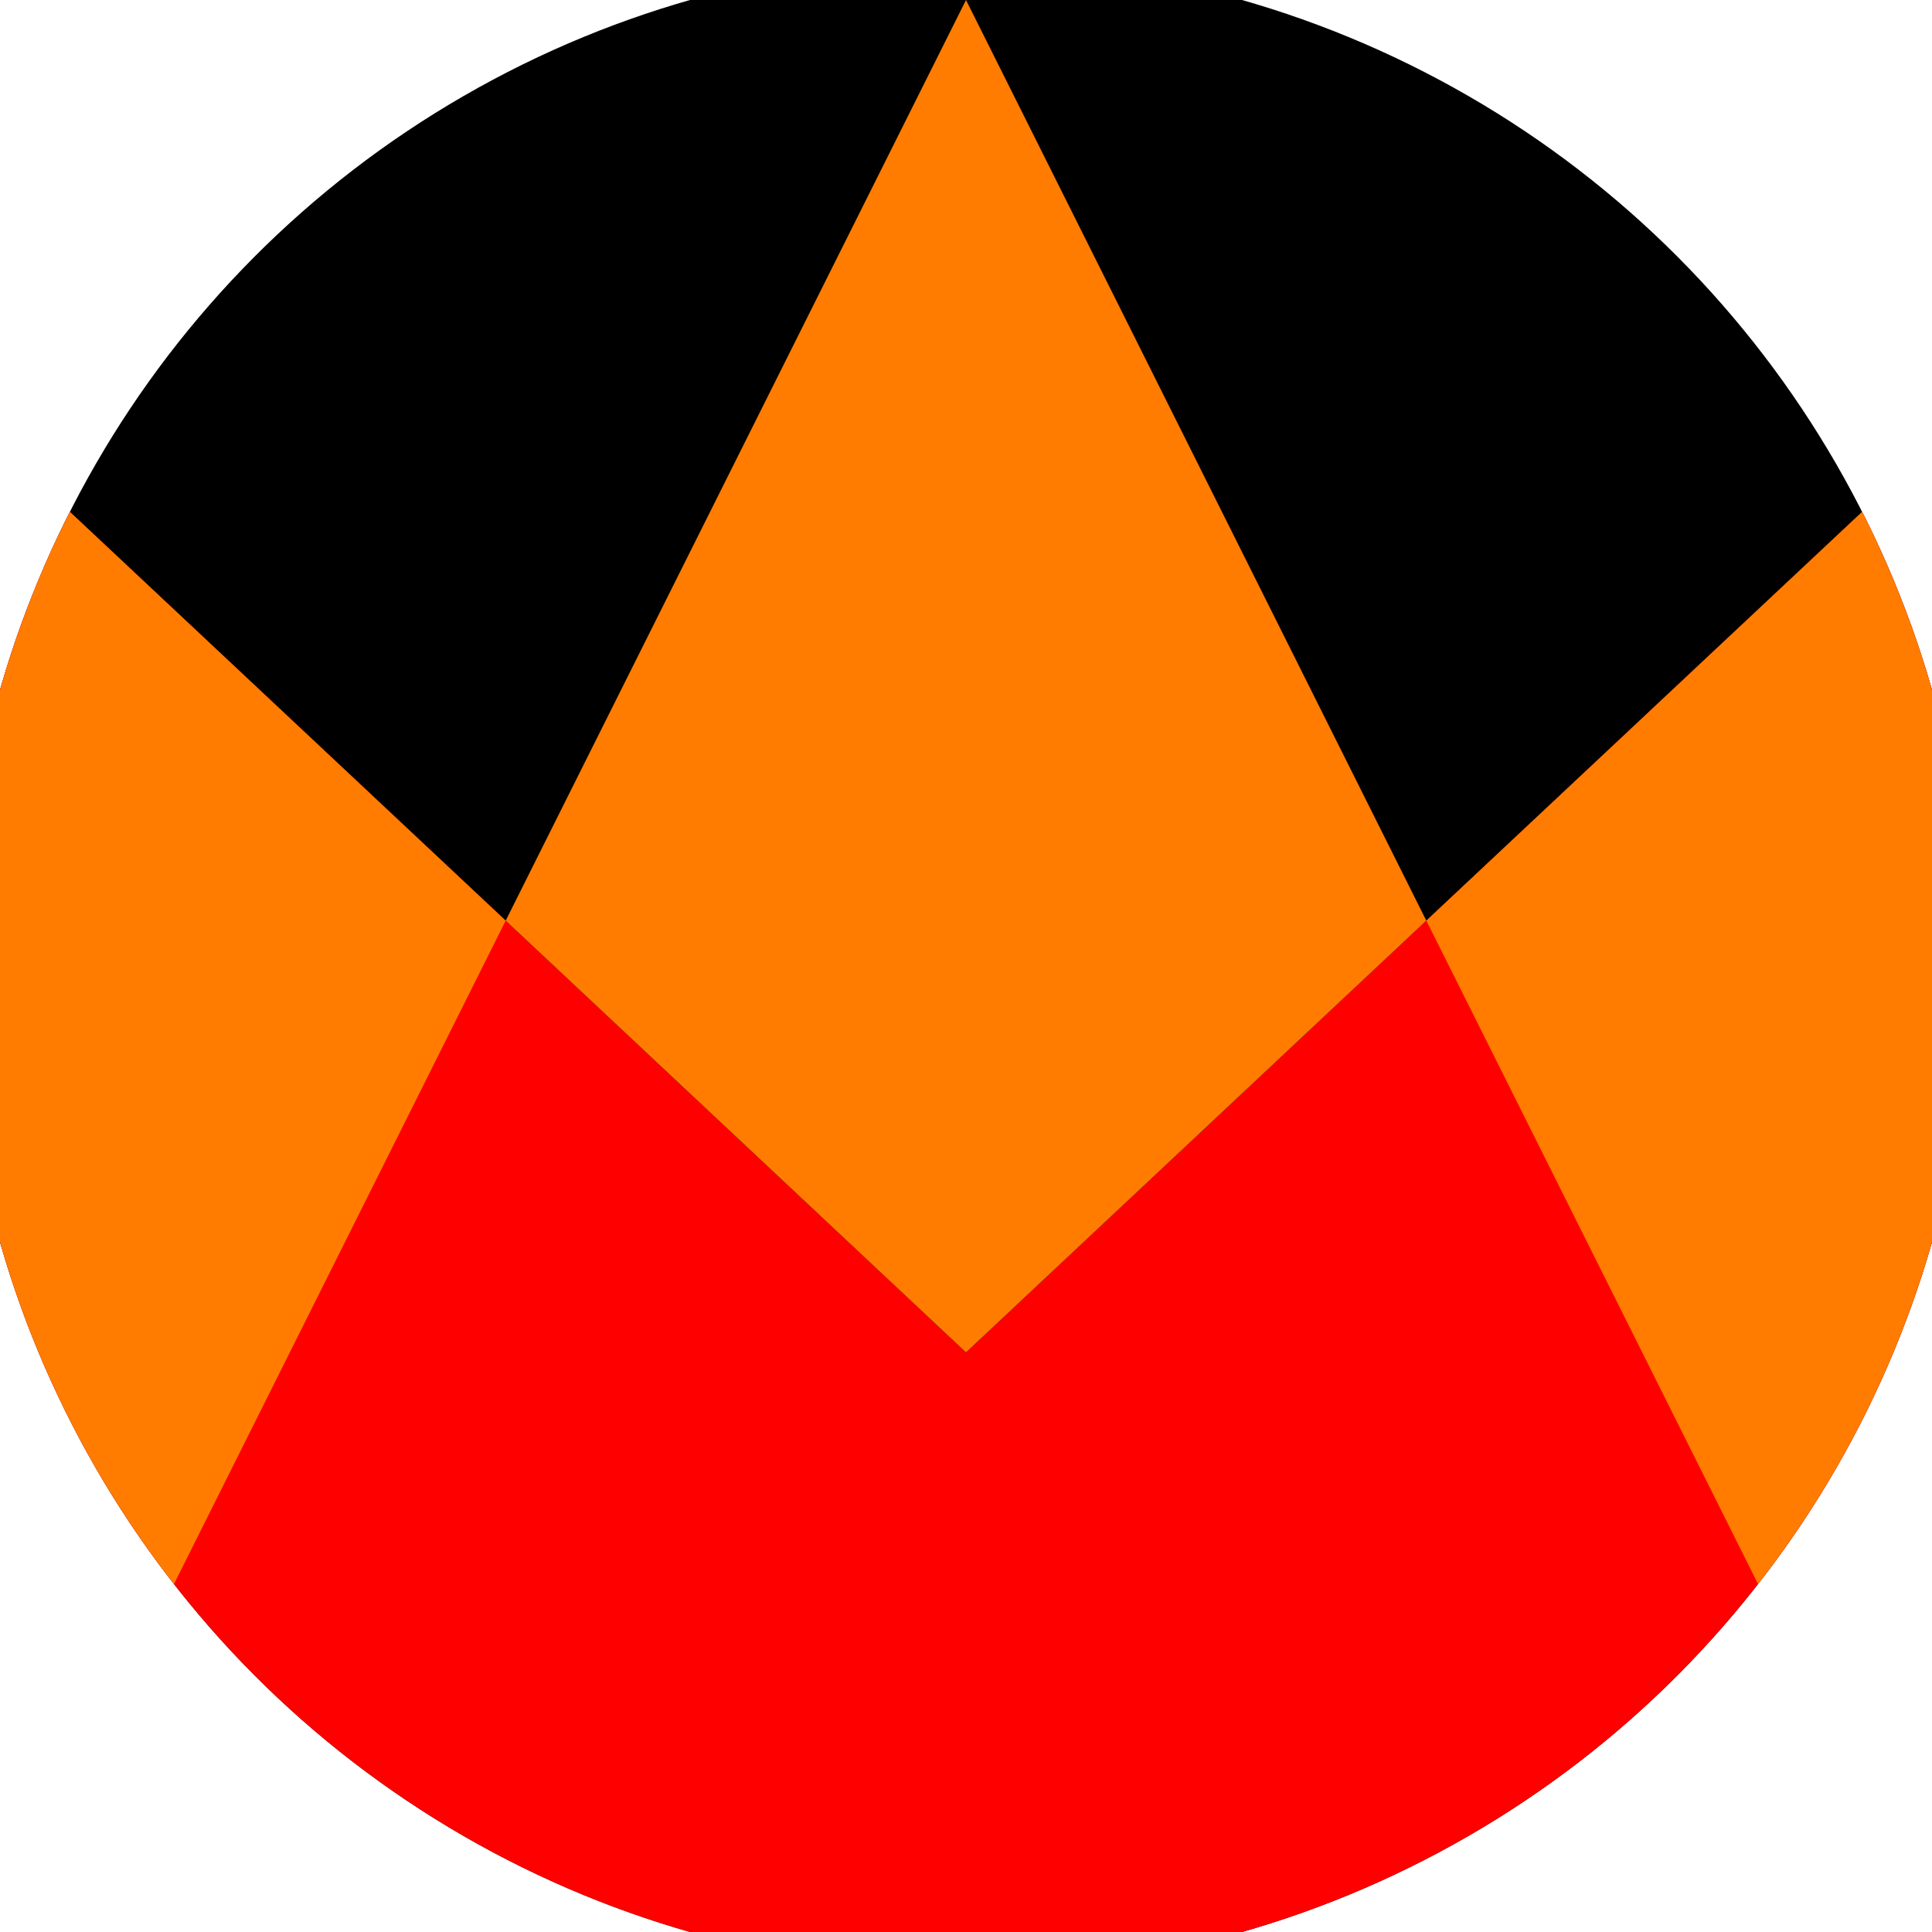
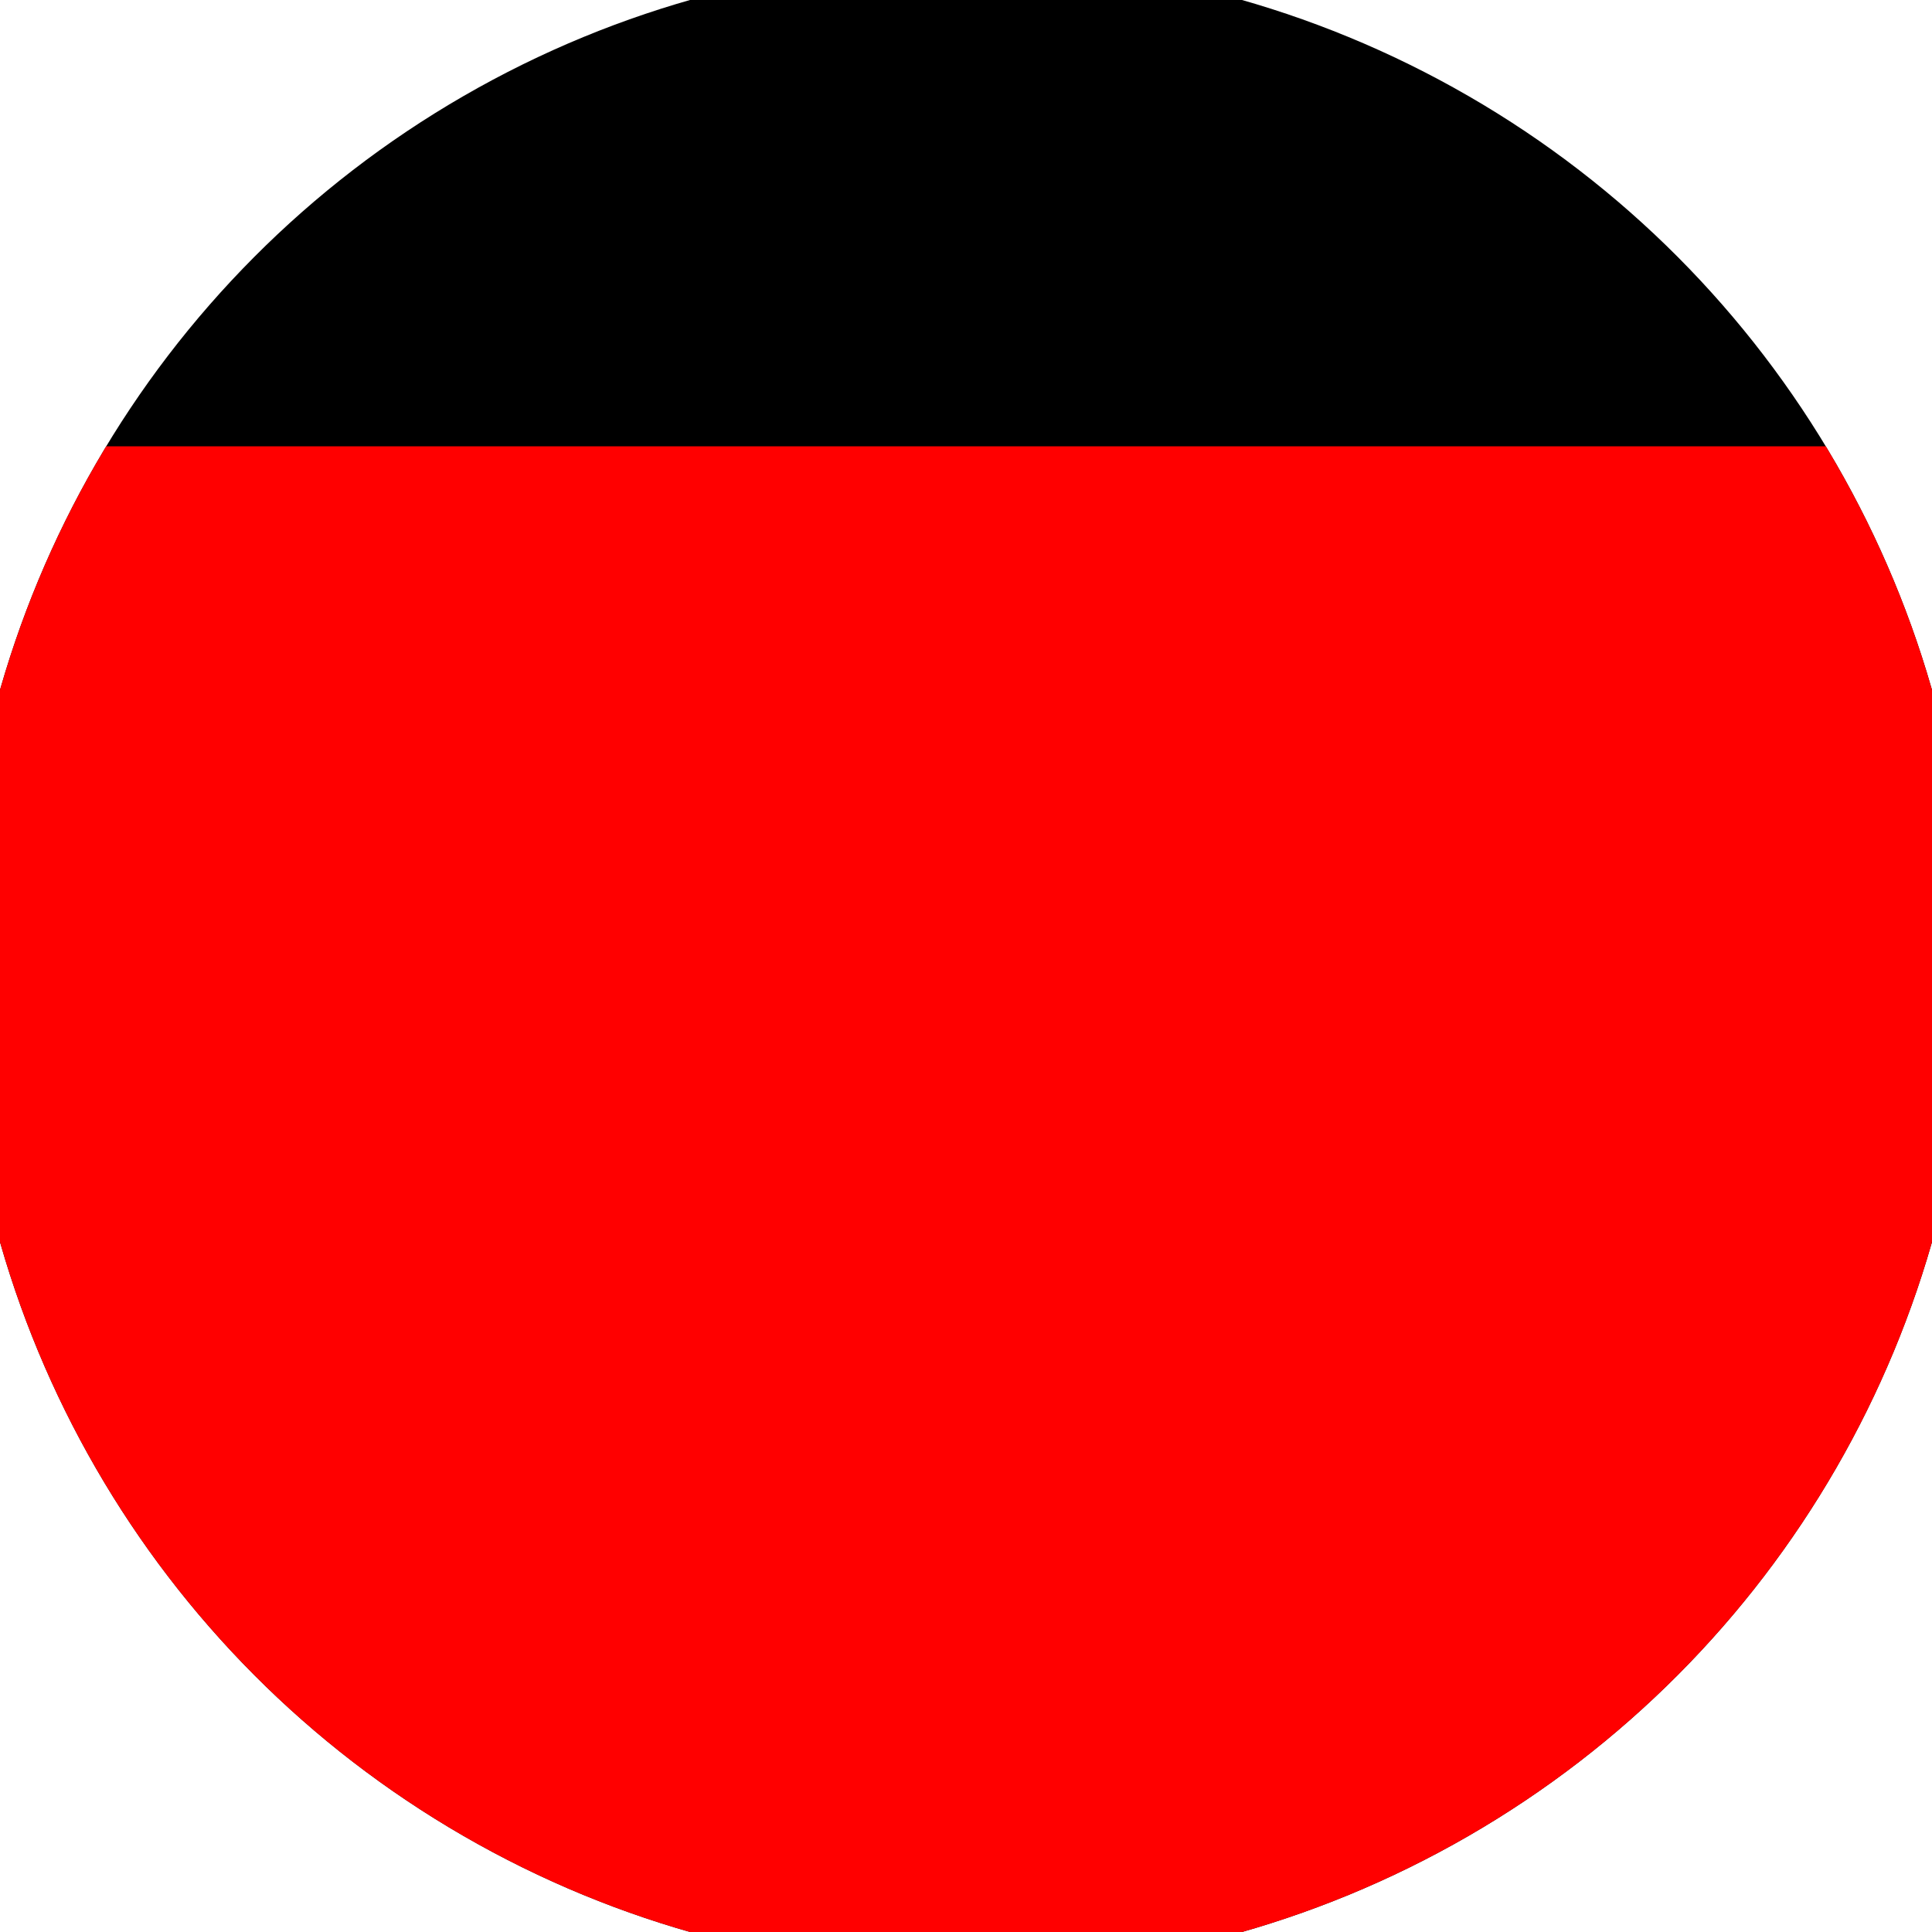
<svg xmlns="http://www.w3.org/2000/svg" width="128" height="128" viewBox="0 0 100 100" shape-rendering="geometricPrecision">
  <defs>
    <clipPath id="clip">
      <circle cx="50" cy="50" r="52" />
    </clipPath>
  </defs>
  <g transform="rotate(0 50 50)">
    <rect x="0" y="0" width="100" height="100" fill="#000000" clip-path="url(#clip)" />
-     <path d="M 0 23.1 L 50 70 L 100 23.1 V 100 H 0 Z" fill="#ff0000" clip-path="url(#clip)" />
-     <path d="M 50 0 L 100 100 H 100 V 23.1 L 50 70 L 0 23.1 V 100 H 0 Z" fill="#ff7c00" clip-path="url(#clip)" />
+     <path d="M 0 23.1 L 100 23.1 V 100 H 0 Z" fill="#ff0000" clip-path="url(#clip)" />
  </g>
</svg>